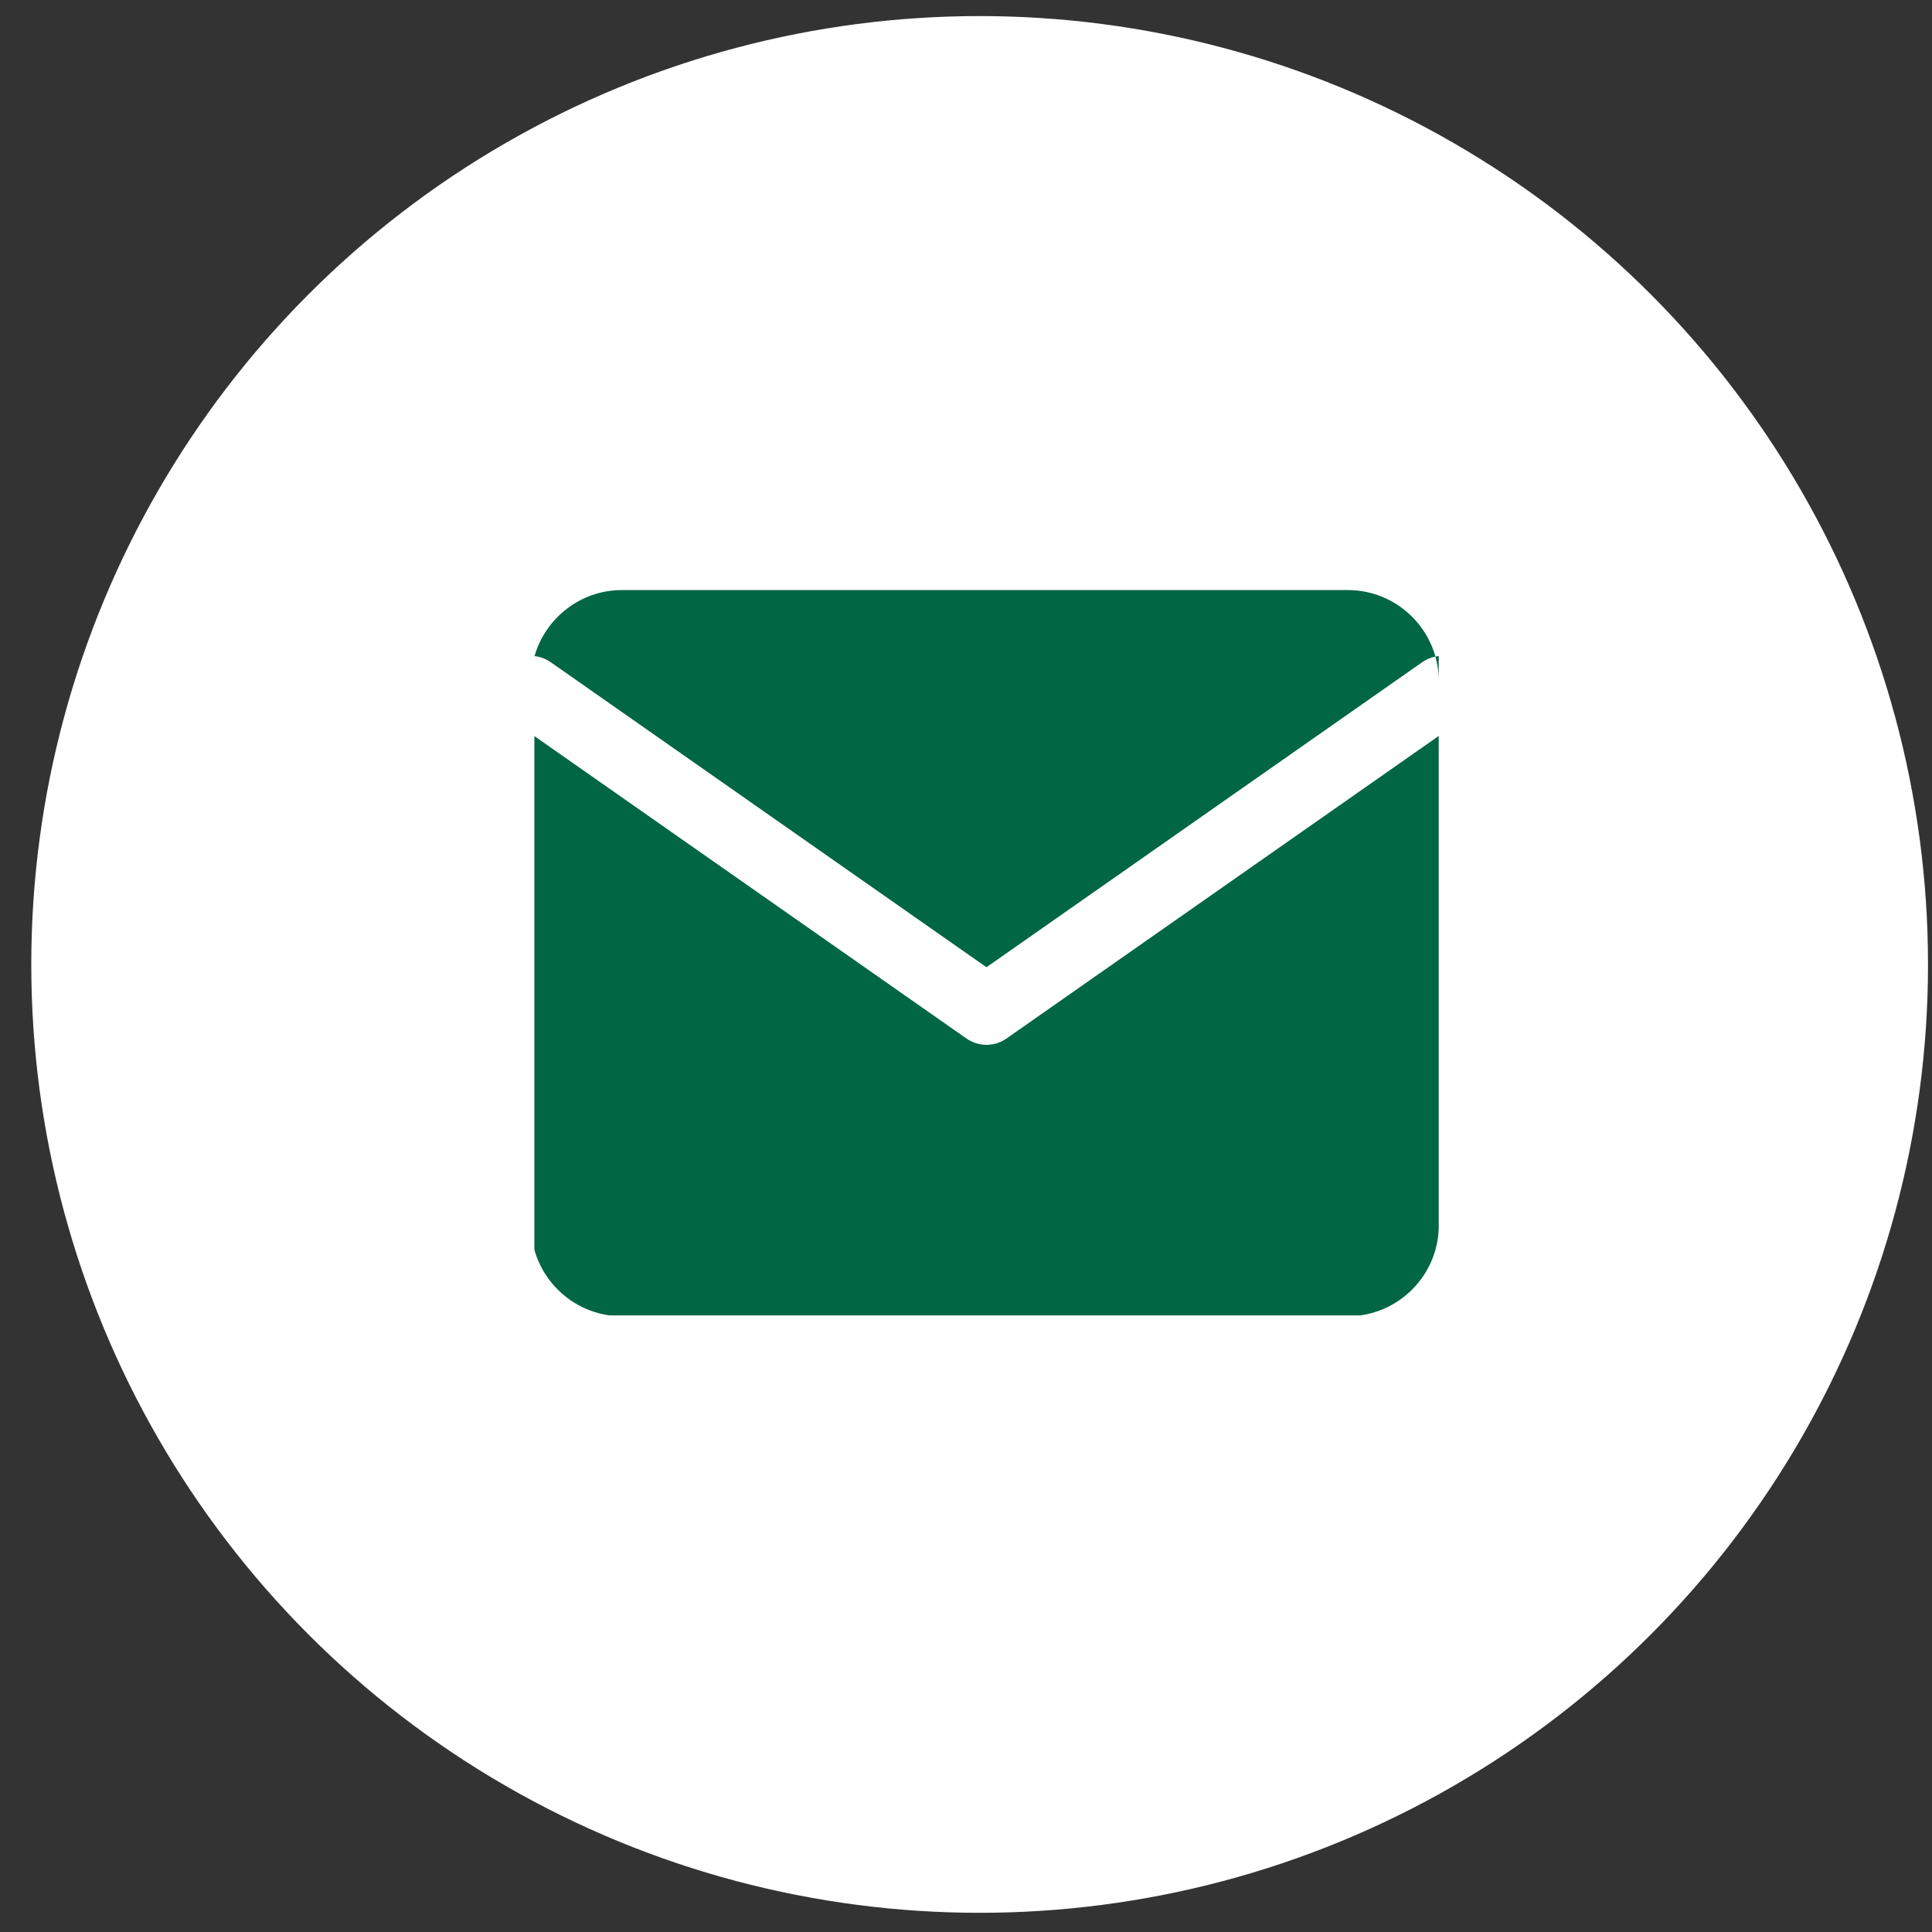
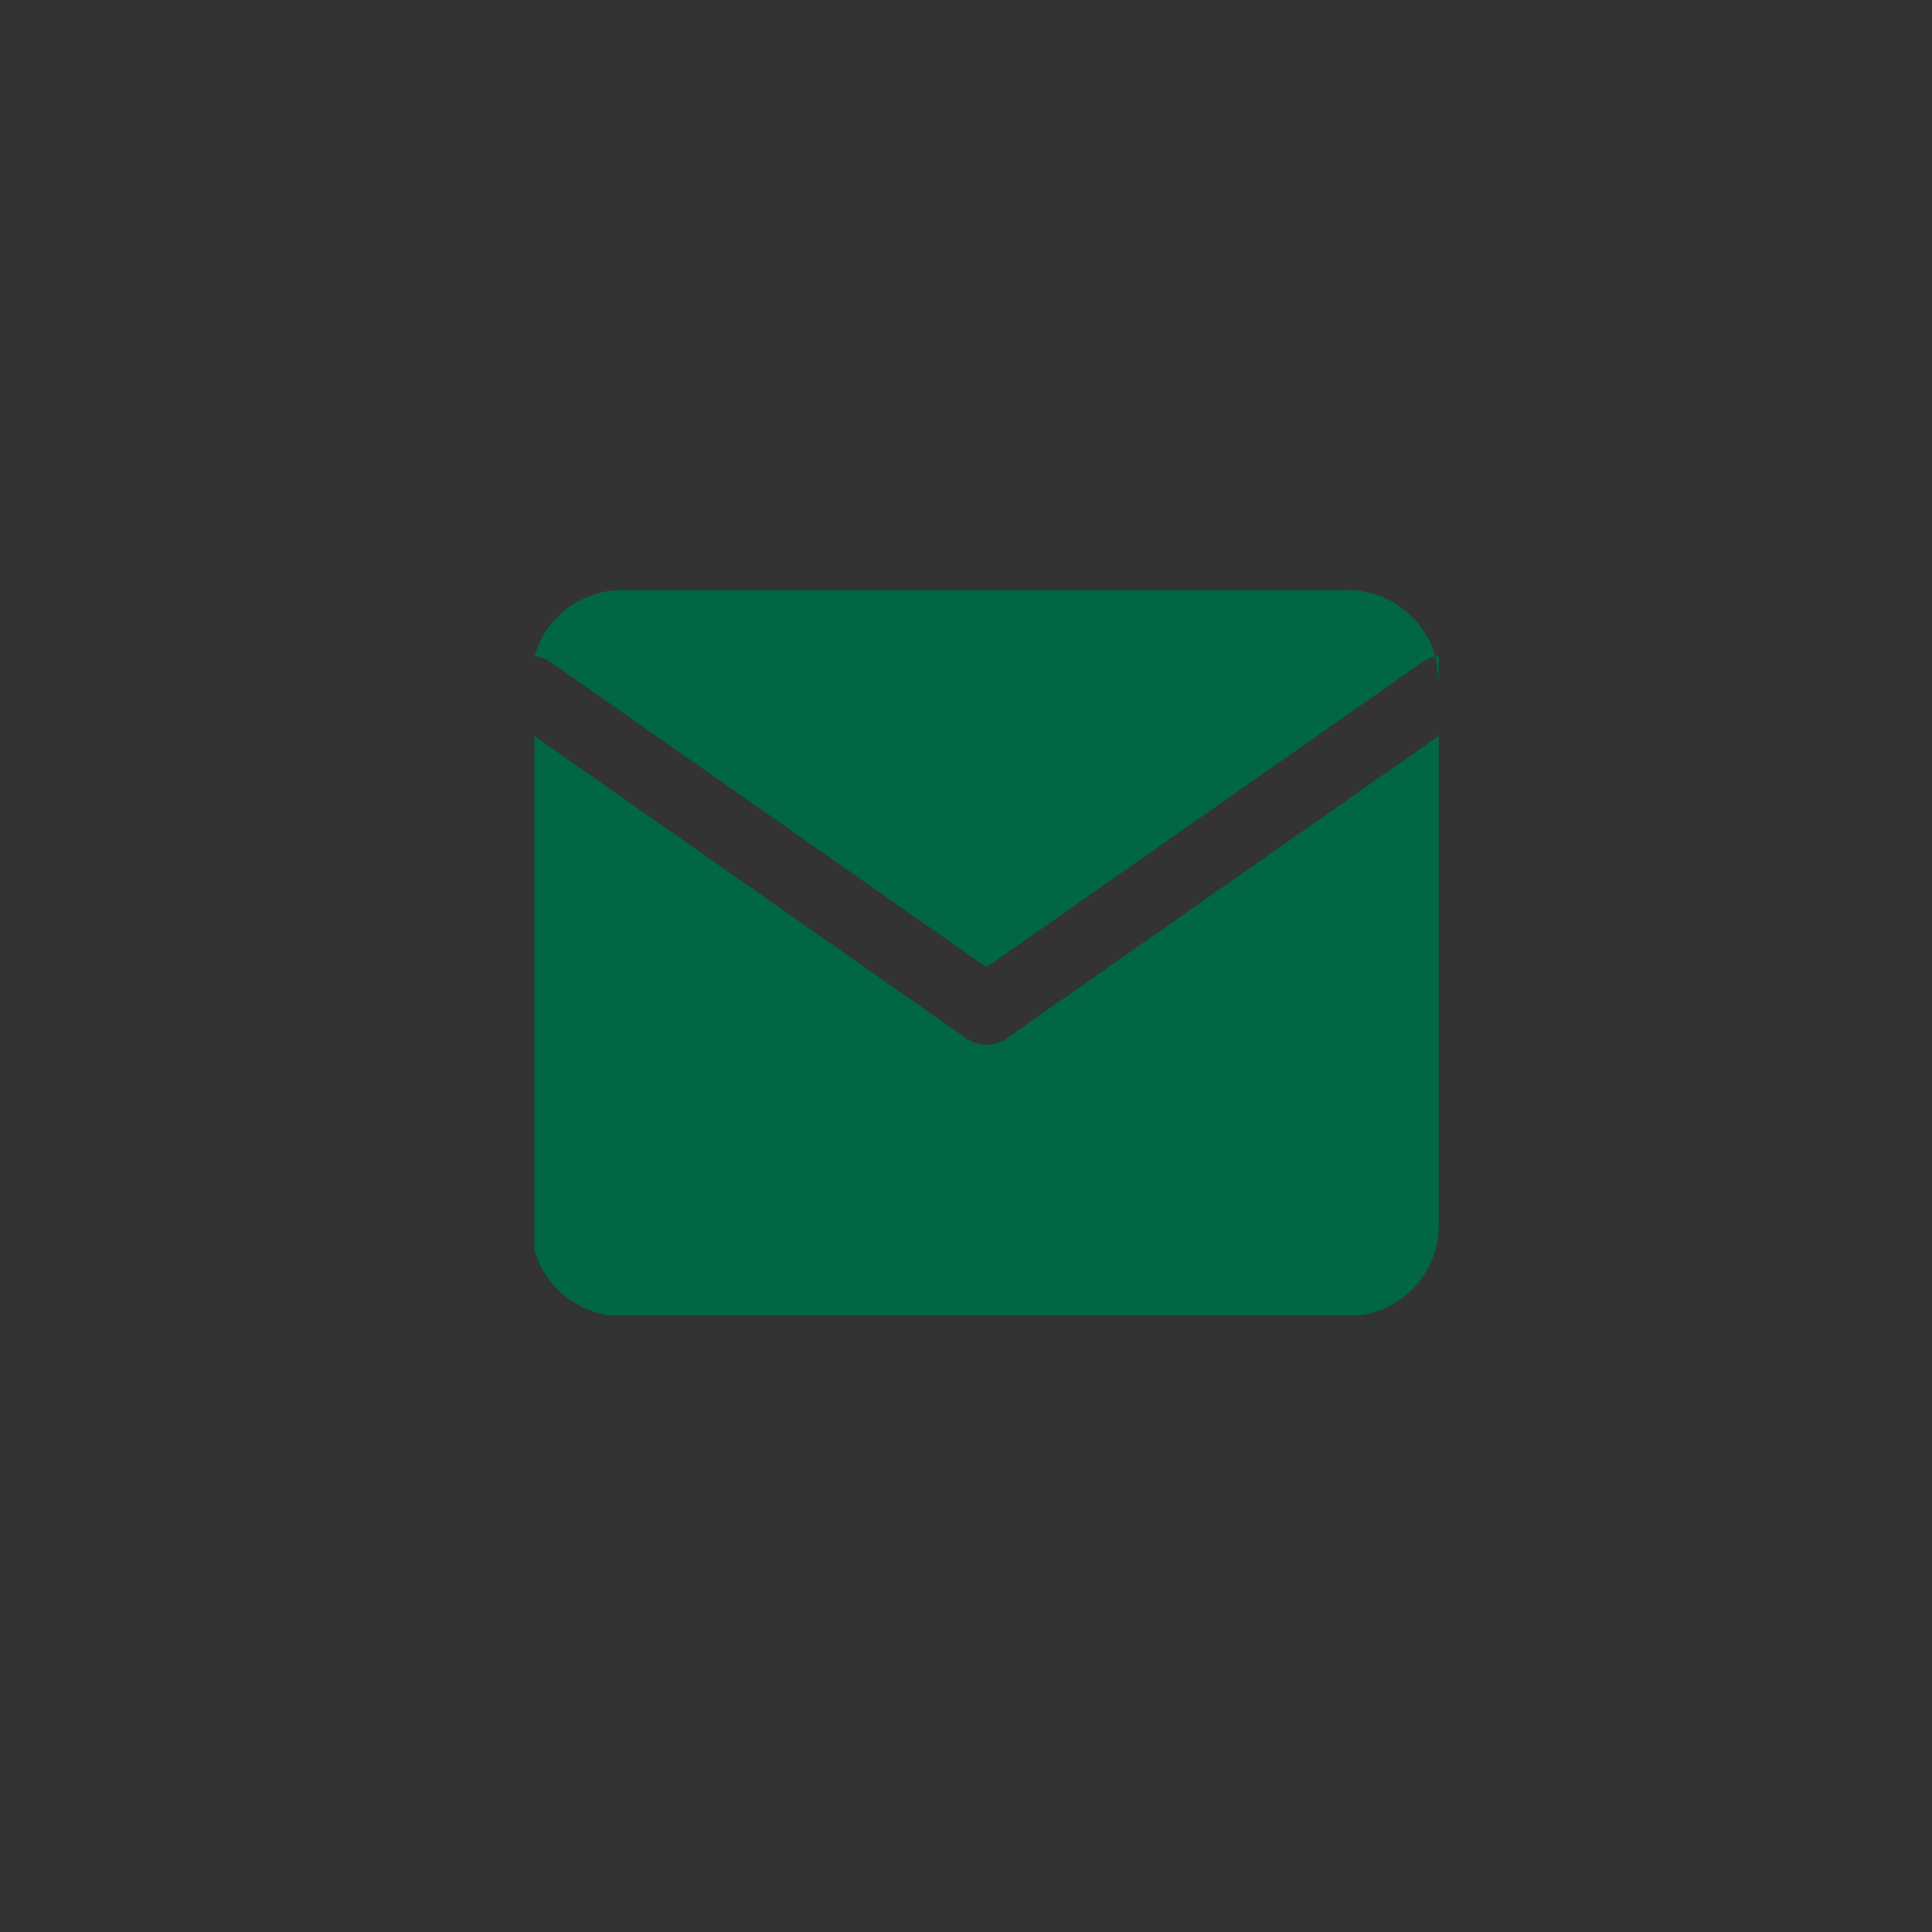
<svg xmlns="http://www.w3.org/2000/svg" width="47" height="47" viewBox="0 0 47 47" fill="none">
  <rect x="0" y="0" width="47" height="47" fill="#333333" stroke="none" />
-   <circle cx="23.832" cy="23.462" r="23.071" fill="white" />
  <g clip-path="url(#clip0_1_18)">
-     <path fill-rule="evenodd" clip-rule="evenodd" d="M32.792 14.355H15.128C14.122 14.355 13.268 15.037 13.004 15.961C12.705 15.928 12.398 16.055 12.213 16.318C11.944 16.703 12.038 17.233 12.422 17.502L12.919 17.85V29.812C12.919 31.027 13.913 32.02 15.128 32.02H32.792C34.007 32.02 35.001 31.027 35.001 29.812V17.903L35.574 17.502C35.958 17.233 36.052 16.703 35.783 16.318C35.583 16.033 35.24 15.908 34.92 15.972C34.659 15.042 33.802 14.355 32.792 14.355ZM34.92 15.972C34.808 15.994 34.698 16.04 34.599 16.109L23.998 23.53L13.397 16.109C13.276 16.025 13.141 15.976 13.004 15.961C12.949 16.152 12.919 16.355 12.919 16.564V17.85L23.511 25.264C23.803 25.469 24.193 25.469 24.485 25.264L35.001 17.903V16.564C35.001 16.359 34.972 16.16 34.92 15.972Z" fill="#006644" />
+     <path fill-rule="evenodd" clip-rule="evenodd" d="M32.792 14.355H15.128C14.122 14.355 13.268 15.037 13.004 15.961C12.705 15.928 12.398 16.055 12.213 16.318C11.944 16.703 12.038 17.233 12.422 17.502L12.919 17.85V29.812C12.919 31.027 13.913 32.02 15.128 32.02H32.792C34.007 32.02 35.001 31.027 35.001 29.812V17.903L35.574 17.502C35.958 17.233 36.052 16.703 35.783 16.318C35.583 16.033 35.24 15.908 34.92 15.972C34.659 15.042 33.802 14.355 32.792 14.355ZM34.92 15.972C34.808 15.994 34.698 16.04 34.599 16.109L23.998 23.53L13.397 16.109C13.276 16.025 13.141 15.976 13.004 15.961C12.949 16.152 12.919 16.355 12.919 16.564V17.85L23.511 25.264C23.803 25.469 24.193 25.469 24.485 25.264L35.001 17.903V16.564Z" fill="#006644" />
  </g>
  <defs>
    <clipPath id="clip0_1_18">
      <rect width="22" height="18" fill="white" transform="translate(13 14)" />
    </clipPath>
  </defs>
</svg>